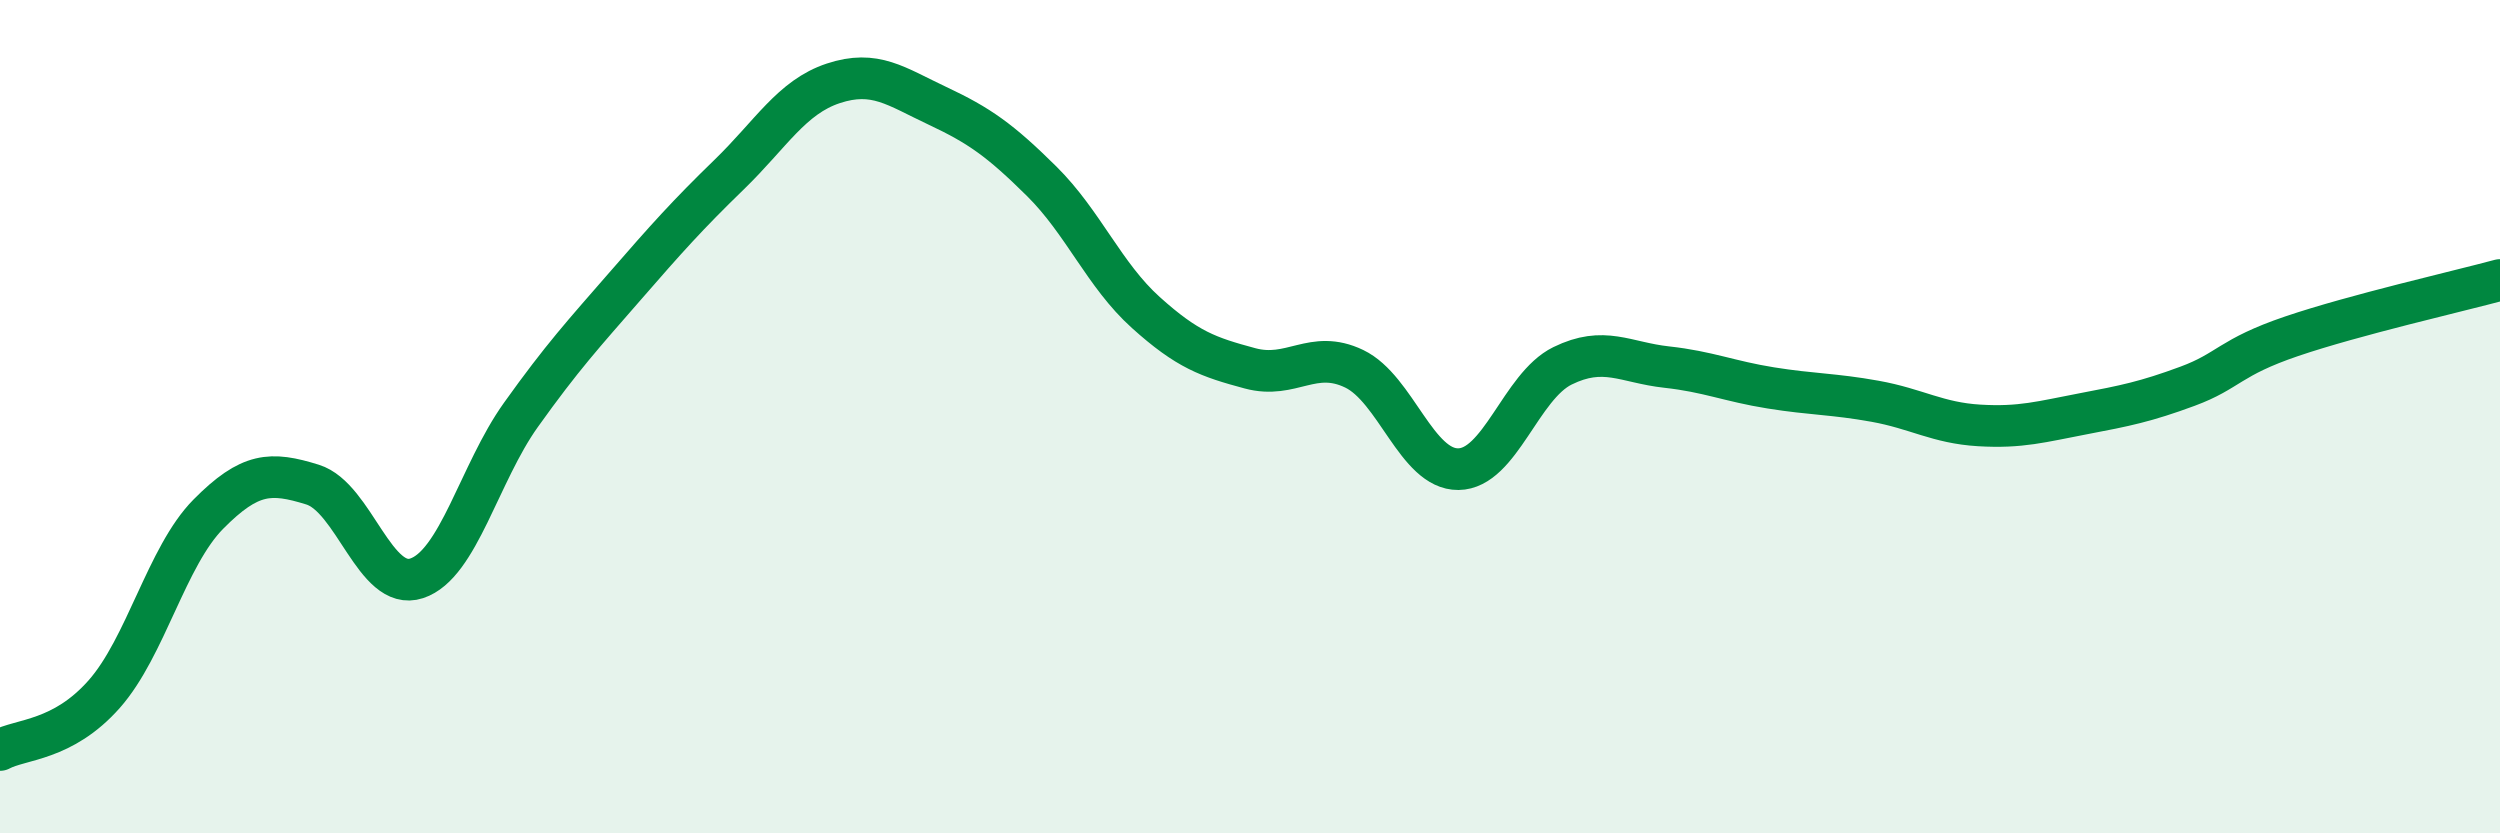
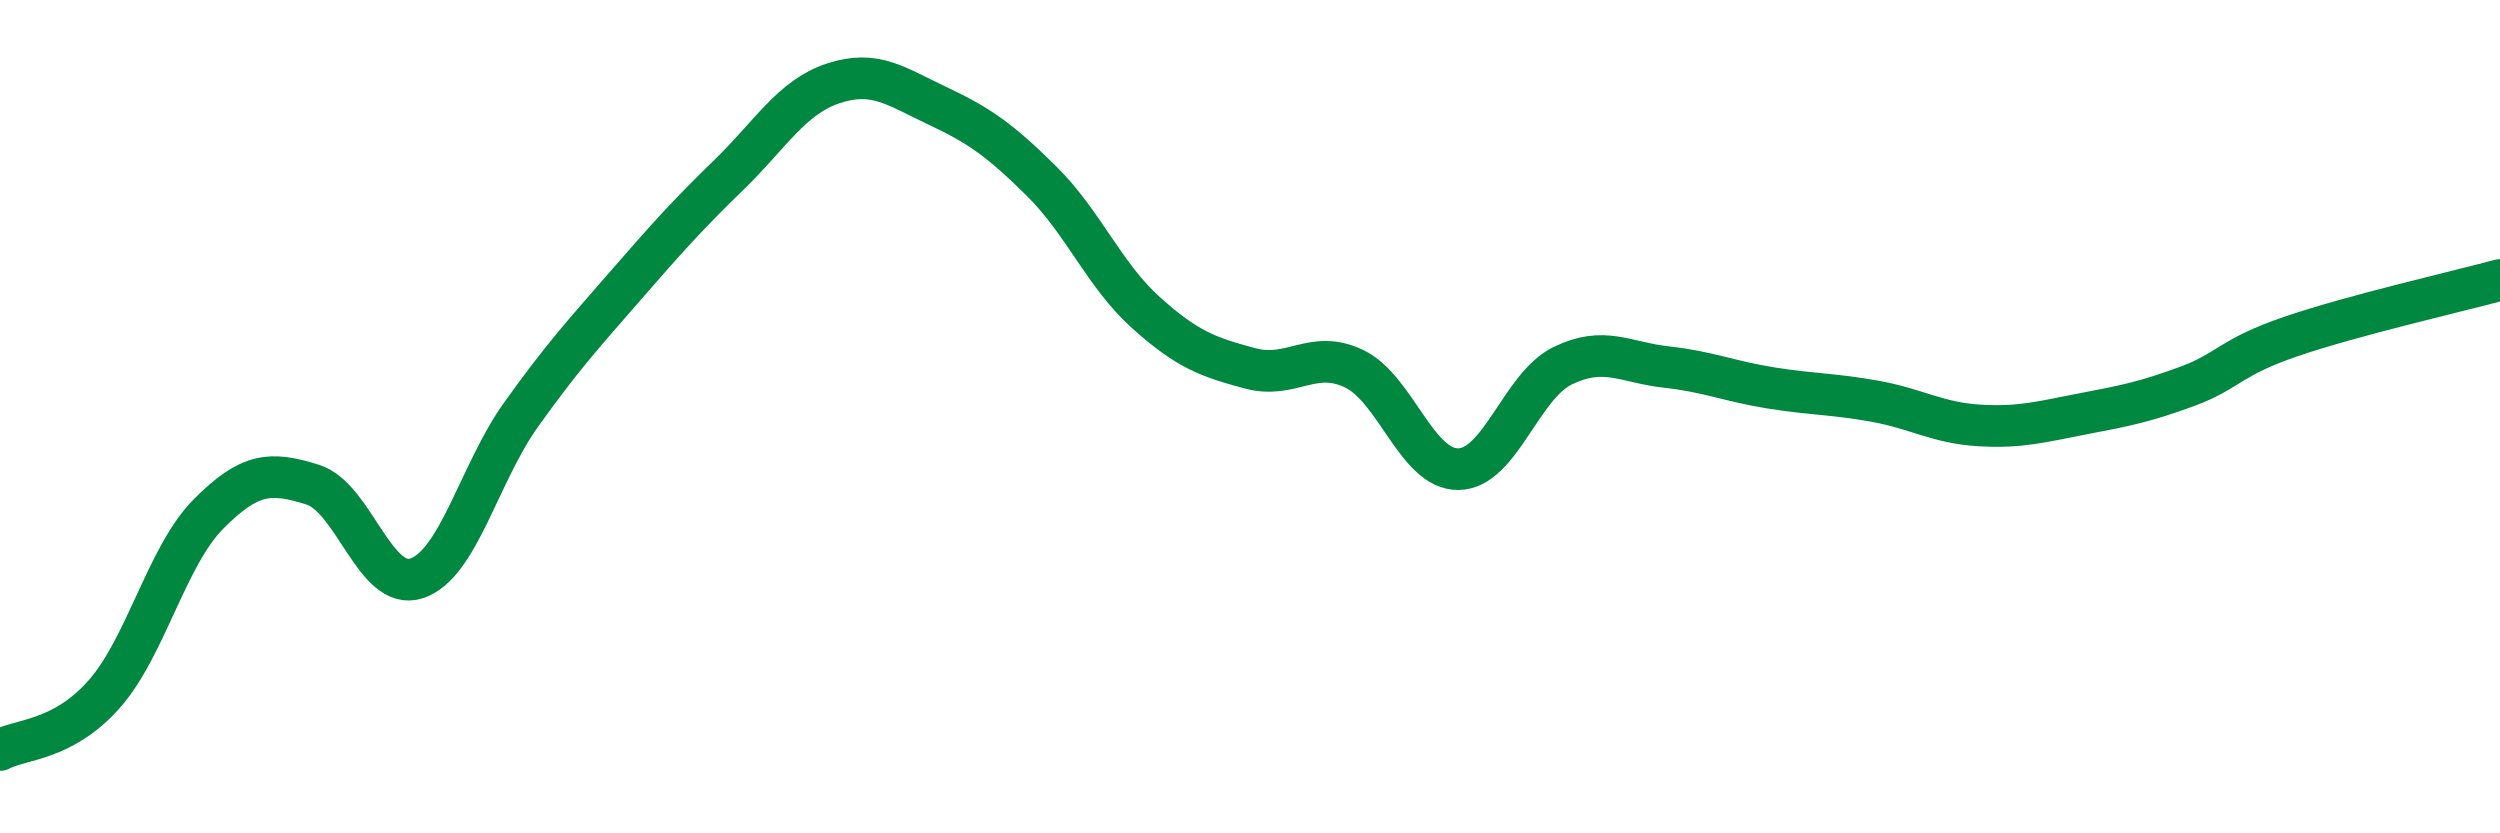
<svg xmlns="http://www.w3.org/2000/svg" width="60" height="20" viewBox="0 0 60 20">
-   <path d="M 0,18 C 0.5,17.73 1.5,17.79 2.5,16.66 C 3.5,15.53 4,13.35 5,12.34 C 6,11.33 6.5,11.32 7.5,11.63 C 8.5,11.94 9,14.21 10,13.88 C 11,13.55 11.5,11.36 12.5,9.96 C 13.5,8.56 14,8.02 15,6.87 C 16,5.72 16.5,5.16 17.5,4.19 C 18.5,3.22 19,2.33 20,2 C 21,1.67 21.5,2.07 22.5,2.54 C 23.5,3.01 24,3.36 25,4.35 C 26,5.34 26.5,6.6 27.5,7.5 C 28.5,8.4 29,8.57 30,8.84 C 31,9.11 31.5,8.37 32.5,8.85 C 33.5,9.33 34,11.27 35,11.26 C 36,11.25 36.5,9.27 37.5,8.78 C 38.5,8.29 39,8.7 40,8.81 C 41,8.92 41.5,9.15 42.5,9.31 C 43.5,9.47 44,9.45 45,9.63 C 46,9.81 46.5,10.15 47.5,10.21 C 48.5,10.27 49,10.12 50,9.93 C 51,9.74 51.5,9.64 52.5,9.27 C 53.5,8.9 53.5,8.58 55,8.07 C 56.5,7.56 59,6.99 60,6.72L60 20L0 20Z" fill="#008740" opacity="0.1" stroke-linecap="round" stroke-linejoin="round" />
  <path d="M 0,18 C 0.5,17.73 1.5,17.79 2.5,16.66 C 3.5,15.53 4,13.35 5,12.34 C 6,11.33 6.5,11.32 7.5,11.63 C 8.5,11.94 9,14.21 10,13.88 C 11,13.55 11.5,11.36 12.5,9.96 C 13.5,8.56 14,8.02 15,6.87 C 16,5.72 16.5,5.16 17.5,4.19 C 18.5,3.22 19,2.33 20,2 C 21,1.67 21.5,2.07 22.5,2.54 C 23.5,3.01 24,3.36 25,4.35 C 26,5.34 26.5,6.6 27.5,7.5 C 28.5,8.4 29,8.57 30,8.84 C 31,9.11 31.5,8.37 32.5,8.85 C 33.5,9.33 34,11.27 35,11.26 C 36,11.25 36.5,9.27 37.5,8.78 C 38.5,8.29 39,8.7 40,8.81 C 41,8.92 41.5,9.15 42.5,9.31 C 43.5,9.47 44,9.45 45,9.63 C 46,9.81 46.5,10.15 47.5,10.21 C 48.5,10.27 49,10.12 50,9.93 C 51,9.74 51.5,9.64 52.5,9.27 C 53.5,8.9 53.5,8.58 55,8.07 C 56.5,7.56 59,6.99 60,6.72" stroke="#008740" stroke-width="1" fill="none" stroke-linecap="round" stroke-linejoin="round" />
</svg>